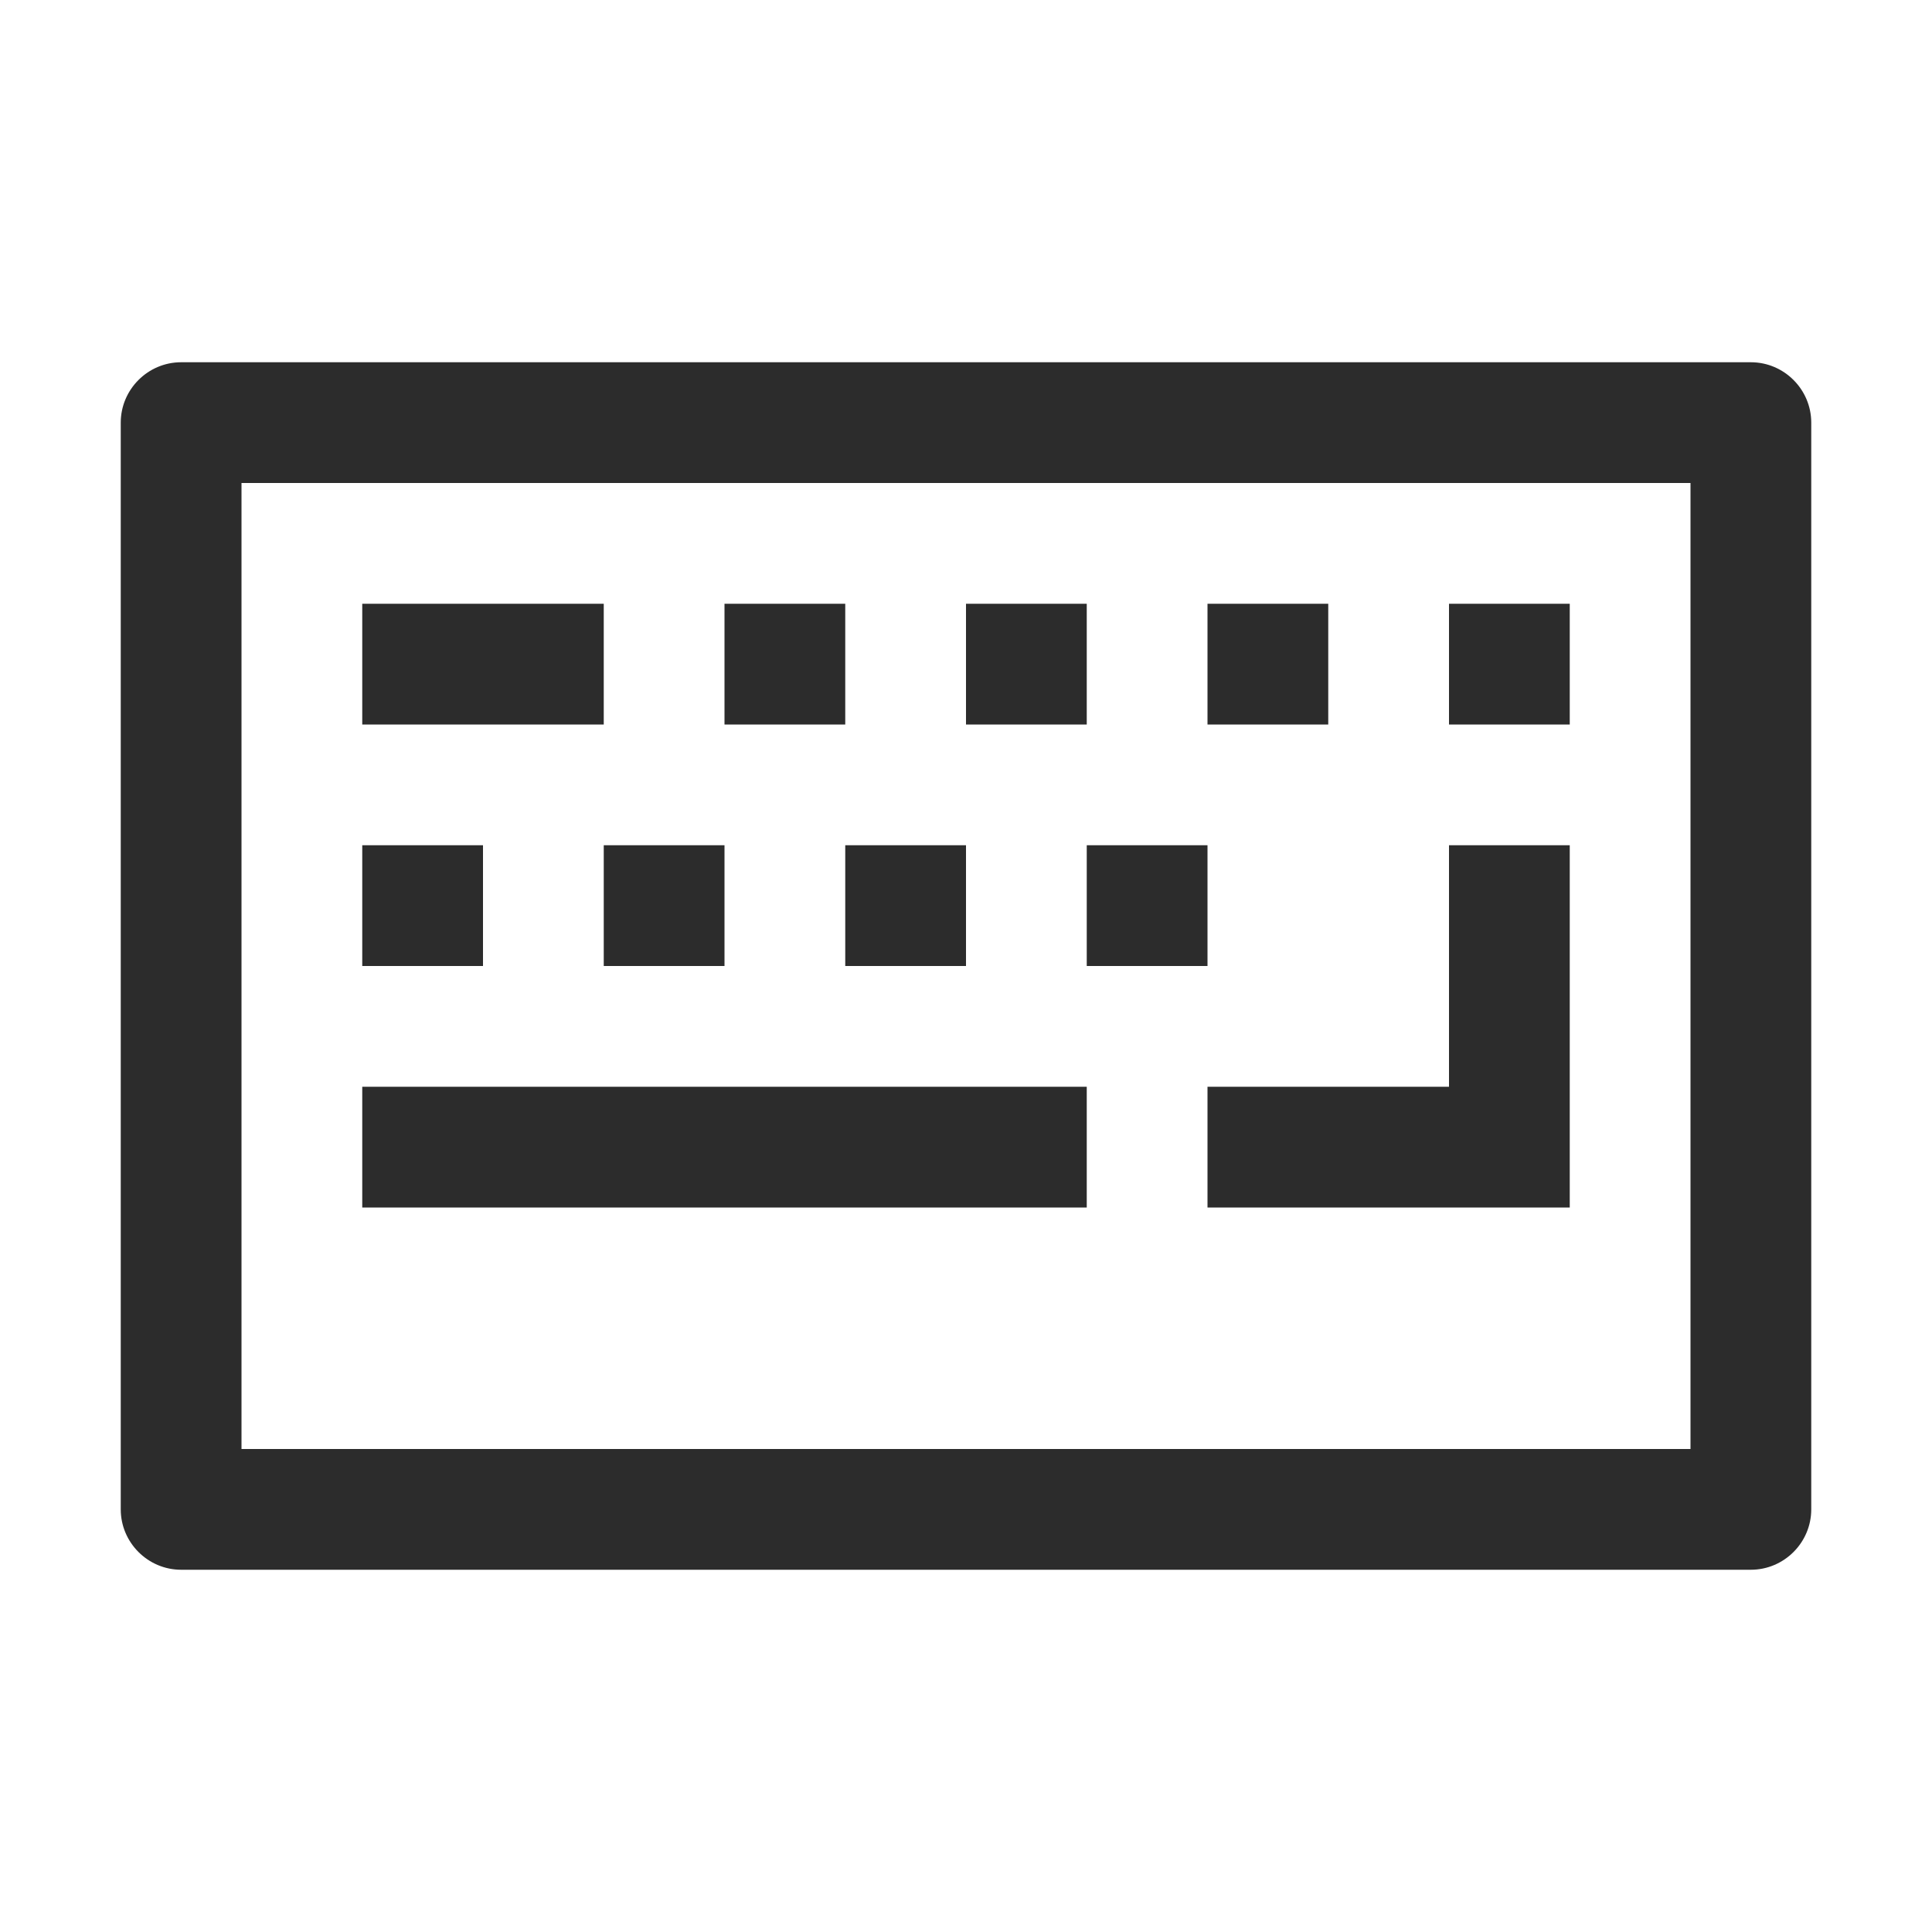
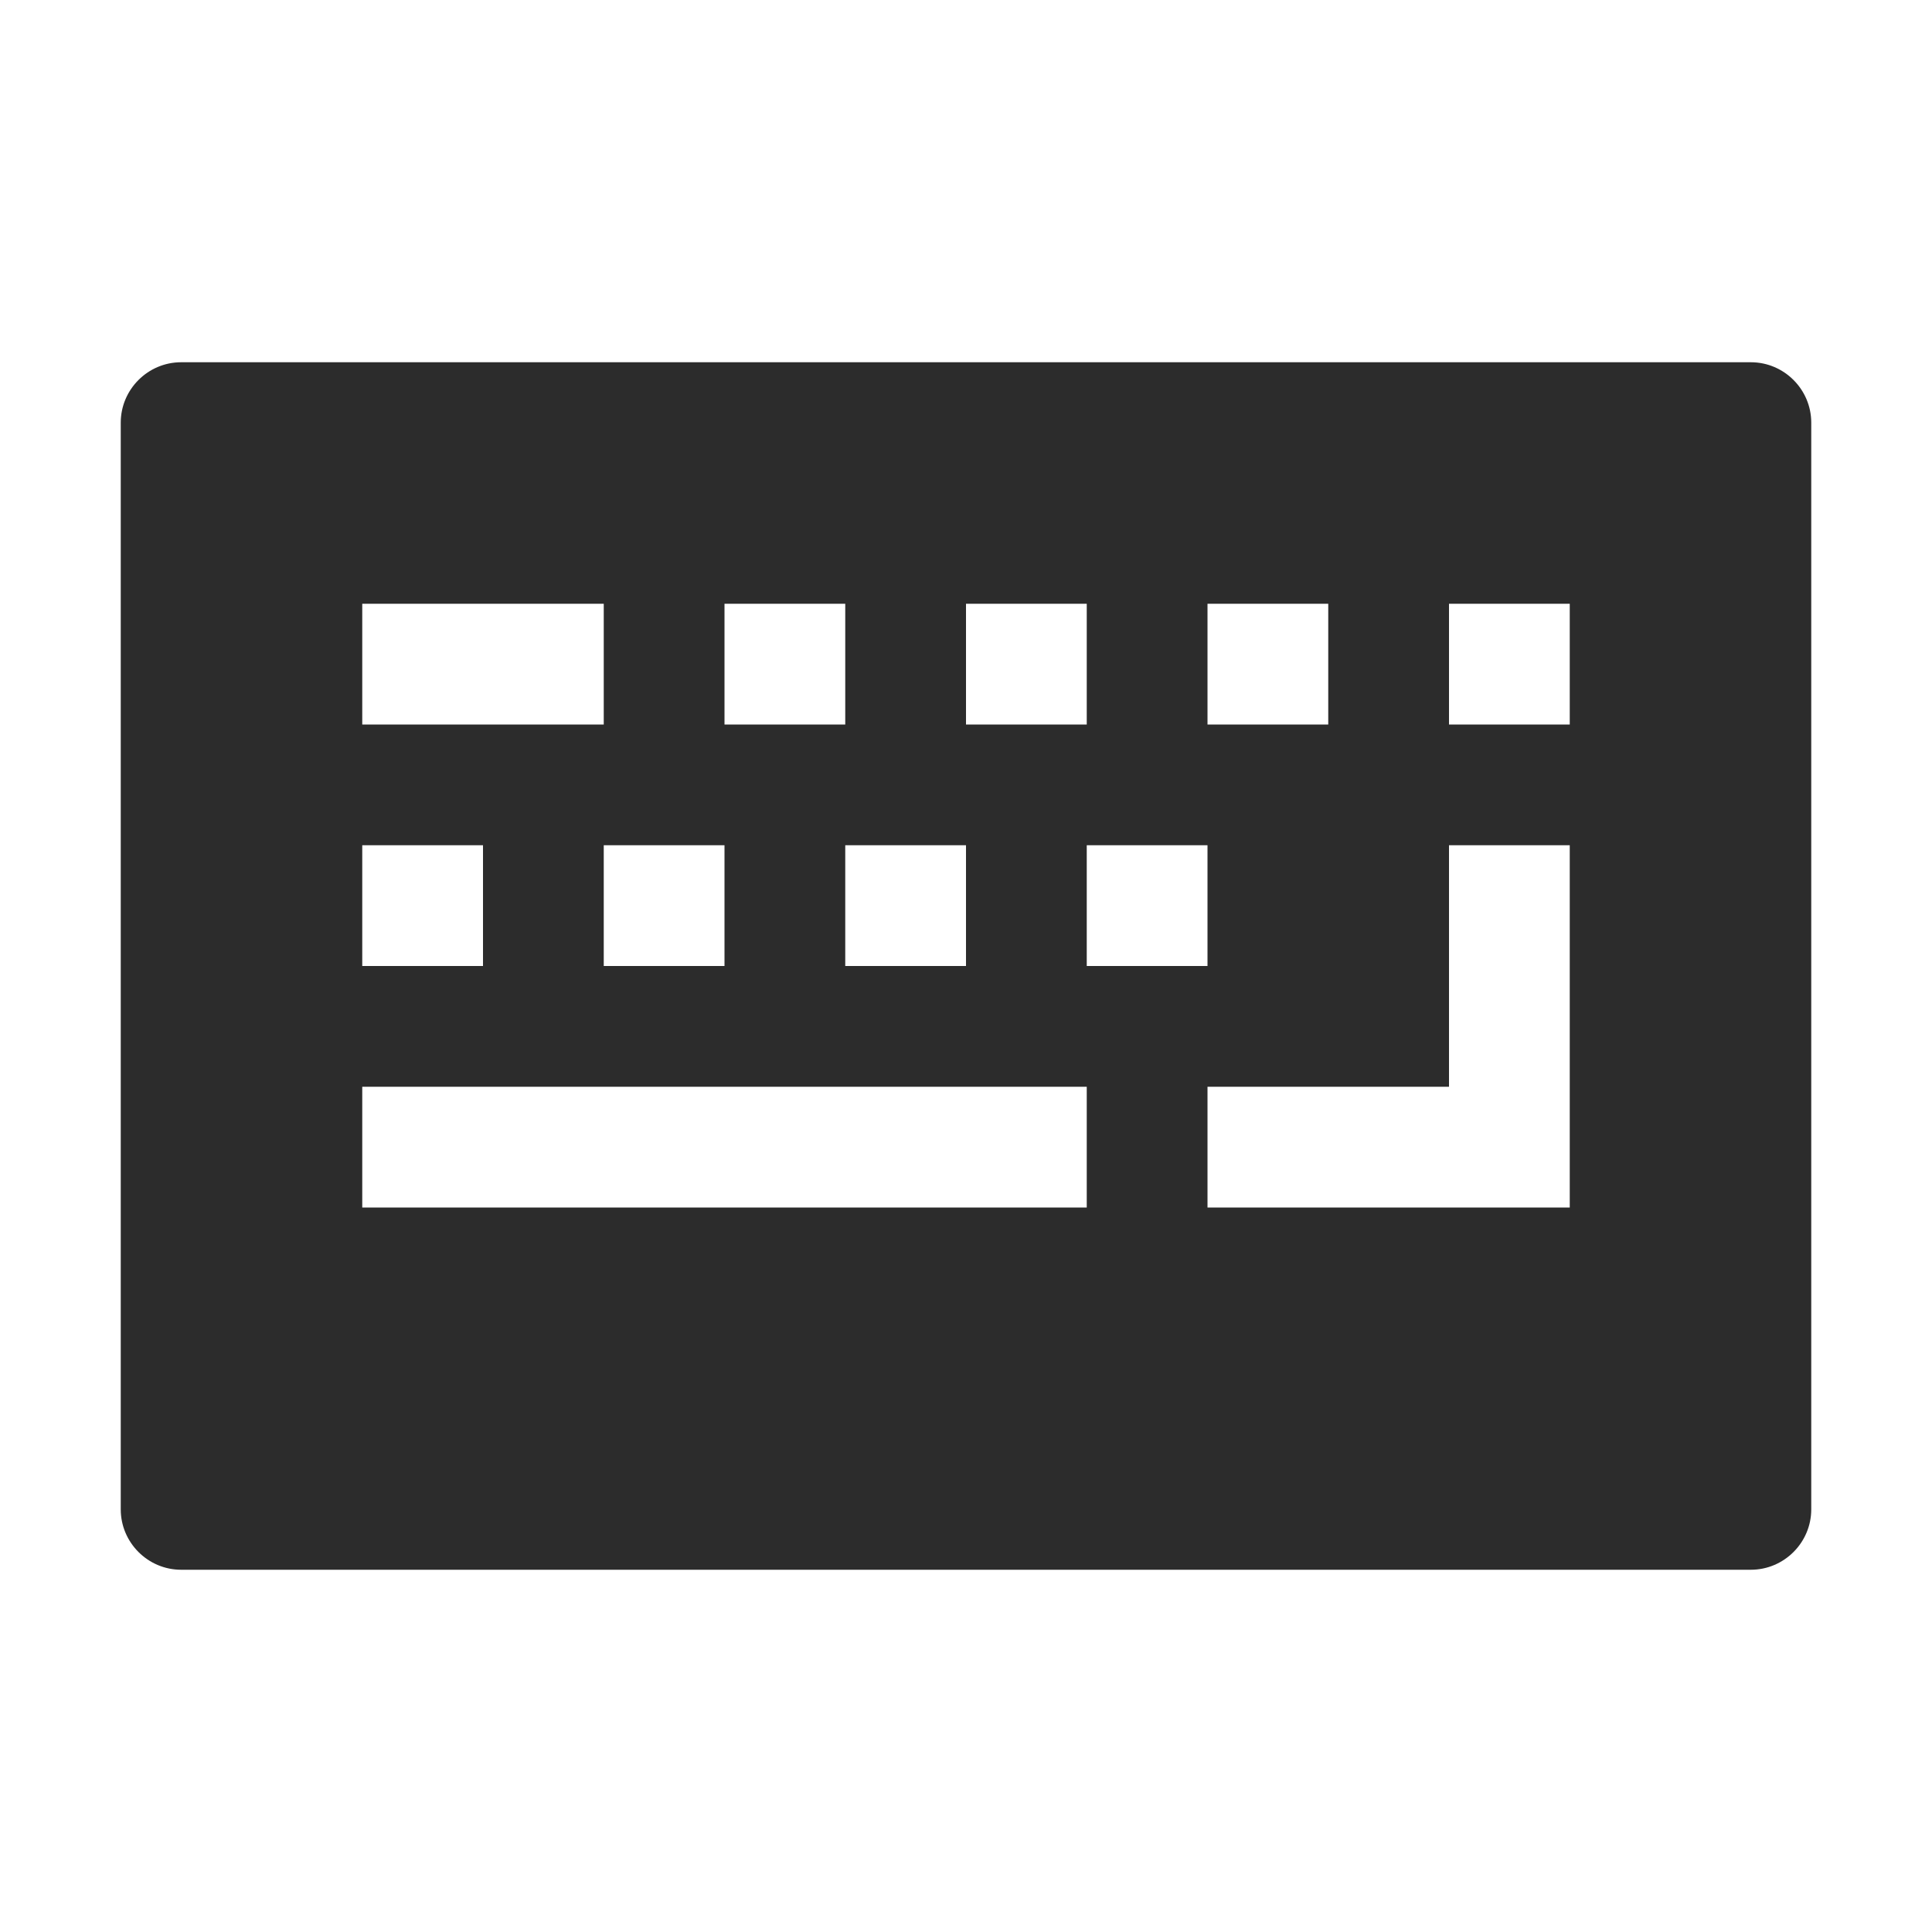
<svg xmlns="http://www.w3.org/2000/svg" t="1688308727241" class="icon" viewBox="0 0 1024 1024" version="1.1" p-id="15995" width="200" height="200">
-   <path d="M928 192H96c-17.6 0-32 14.4-32 32v576c0 17.6 14.4 32 32 32h832c17.6 0 32-14.4 32-32V224c0-17.6-14.4-32-32-32z m-32 576H128V256h768v512zM320 384H192v-64h128v64z m448 192V448h64v192H640v-64h128z m-192 64H192v-64h384v64zM448 384h-64v-64h64v64z m128 0h-64v-64h64v64z m128 0h-64v-64h64v64z m128 0h-64v-64h64v64zM256 512h-64v-64h64v64z m64-64h64v64h-64v-64z m128 0h64v64h-64v-64z m128 0h64v64h-64v-64z" p-id="15996" fill="#2c2c2c" />
+   <path d="M928 192H96c-17.6 0-32 14.4-32 32v576c0 17.6 14.4 32 32 32h832c17.6 0 32-14.4 32-32V224c0-17.6-14.4-32-32-32z m-32 576H128V256v512zM320 384H192v-64h128v64z m448 192V448h64v192H640v-64h128z m-192 64H192v-64h384v64zM448 384h-64v-64h64v64z m128 0h-64v-64h64v64z m128 0h-64v-64h64v64z m128 0h-64v-64h64v64zM256 512h-64v-64h64v64z m64-64h64v64h-64v-64z m128 0h64v64h-64v-64z m128 0h64v64h-64v-64z" p-id="15996" fill="#2c2c2c" />
</svg>